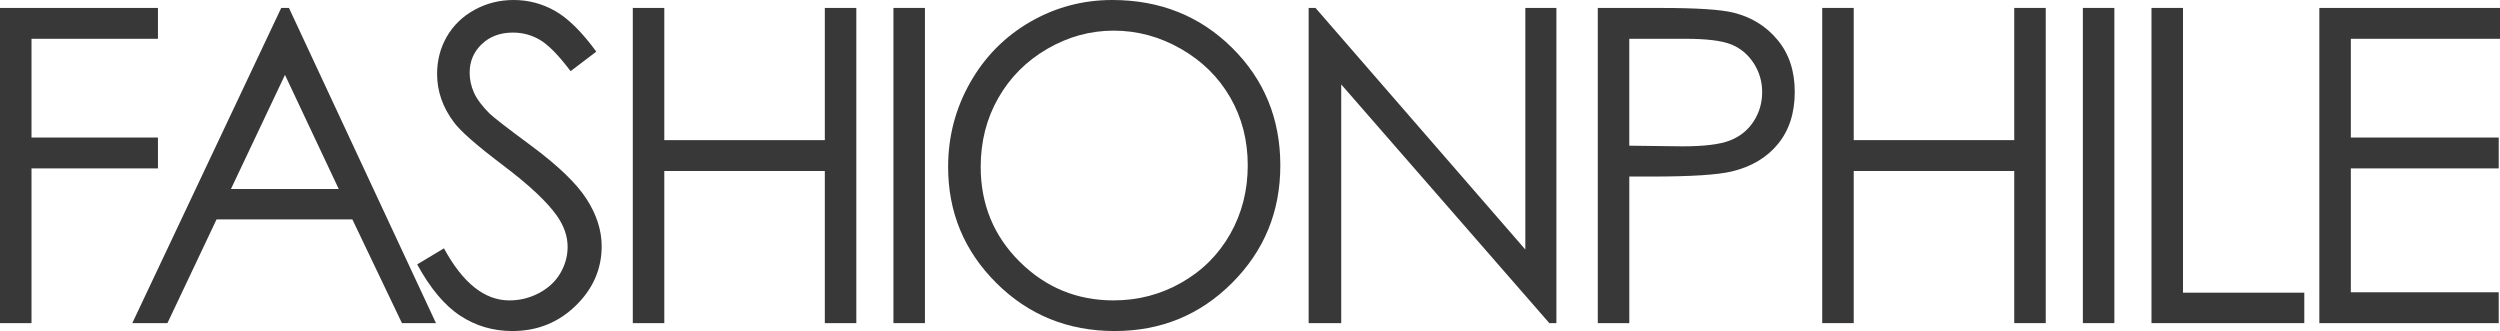
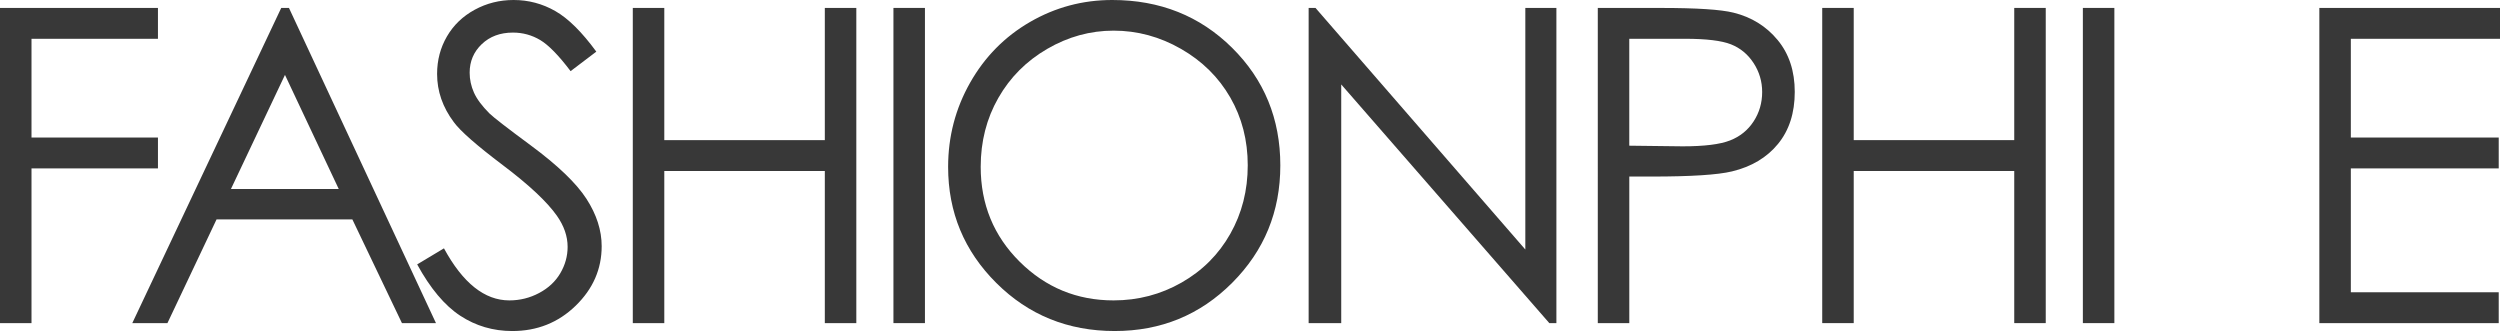
<svg xmlns="http://www.w3.org/2000/svg" version="1.1" id="Layer_1" x="0px" y="0px" width="280.088px" height="37.086px" viewBox="0 0 280.088 37.086" style="enable-background:new 0 0 280.088 37.086;" xml:space="preserve">
  <path style="fill:#383838;" d="M0,36.2h3.529V18.868h14.167v-3.457H3.529V4.345h14.167V0.888H0V36.2z" />
  <path style="fill:#383838;" d="M31.508,0.888L14.821,36.2h3.938l5.502-11.619h15.216L45.032,36.2h3.812L32.373,0.888H31.508z   M37.95,21.172H25.875l6.052-12.781L37.95,21.172z" />
  <path style="fill:#383838;" d="M51.562,35.372c1.745,1.144,3.689,1.715,5.834,1.715c2.786,0,5.15-0.943,7.096-2.832  c1.945-1.889,2.917-4.112,2.917-6.674c0-1.775-0.568-3.543-1.705-5.305c-1.137-1.76-3.234-3.769-6.291-6.025  c-2.578-1.904-4.098-3.08-4.562-3.528c-0.849-0.848-1.433-1.632-1.753-2.353c-0.32-0.72-0.48-1.464-0.48-2.232  c0-1.264,0.452-2.329,1.356-3.192c0.904-0.864,2.069-1.296,3.494-1.296c1.104,0,2.125,0.28,3.062,0.84  c0.936,0.561,2.068,1.721,3.397,3.481l2.881-2.185c-1.617-2.208-3.149-3.725-4.598-4.549C60.762,0.413,59.205,0,57.541,0  c-1.569,0-3.021,0.364-4.358,1.092c-1.337,0.729-2.374,1.725-3.109,2.989c-0.736,1.264-1.104,2.665-1.104,4.201  c0,1.937,0.624,3.737,1.873,5.401c0.721,0.993,2.553,2.601,5.499,4.825c2.929,2.208,4.946,4.097,6.051,5.665  c0.8,1.138,1.2,2.298,1.2,3.481c0,1.041-0.272,2.024-0.816,2.953s-1.337,1.668-2.377,2.22c-1.04,0.553-2.153,0.828-3.337,0.828  c-2.77,0-5.21-1.943-7.324-5.833l-3.001,1.8C48.208,32.31,49.817,34.227,51.562,35.372z" />
  <path style="fill:#383838;" d="M70.895,36.2h3.529V19.157h17.985V36.2h3.529V0.888h-3.529v14.811H74.424V0.888h-3.529V36.2  L70.895,36.2z" />
  <path style="fill:#383838;" d="M100.097,36.2h3.529V0.888h-3.529V36.2z" />
  <path style="fill:#383838;" d="M115.401,2.46c-2.835,1.641-5.074,3.909-6.715,6.806c-1.642,2.896-2.463,6.041-2.463,9.434  c0,5.089,1.802,9.425,5.406,13.009c3.604,3.586,8.025,5.377,13.263,5.377c5.174,0,9.559-1.799,13.154-5.4  c3.596-3.602,5.395-7.984,5.395-13.154c0-5.217-1.801-9.61-5.405-13.179C134.431,1.785,129.954,0,124.604,0  C121.304,0,118.236,0.82,115.401,2.46z M132.312,5.475c2.373,1.361,4.212,3.175,5.519,5.441c1.307,2.267,1.96,4.801,1.96,7.604  c0,2.818-0.653,5.381-1.96,7.688s-3.126,4.125-5.459,5.453c-2.333,1.33-4.87,1.994-7.612,1.994c-4.104,0-7.612-1.445-10.522-4.336  c-2.91-2.891-4.365-6.436-4.365-10.631c0-2.834,0.657-5.405,1.972-7.711c1.315-2.306,3.143-4.14,5.484-5.501  c2.341-1.361,4.818-2.042,7.431-2.042C127.421,3.433,129.938,4.114,132.312,5.475z" />
  <path style="fill:#383838;" d="M150.265,36.2V9.461L173.579,36.2h0.792V0.888h-3.481v27.067L147.382,0.888h-0.768V36.2H150.265z" />
  <path style="fill:#383838;" d="M179.009,36.2h3.53V19.78h2.521c4.387,0,7.379-0.191,8.98-0.576c2.193-0.528,3.914-1.556,5.163-3.083  c1.249-1.528,1.873-3.469,1.873-5.821c0-2.336-0.64-4.276-1.921-5.821s-2.93-2.564-4.946-3.061c-1.409-0.352-4.13-0.528-8.164-0.528  h-7.036V36.2L179.009,36.2z M188.782,4.345c2.385,0,4.102,0.208,5.15,0.623c1.047,0.416,1.893,1.114,2.532,2.096  s0.96,2.064,0.96,3.246c0,1.214-0.32,2.312-0.96,3.294c-0.641,0.982-1.521,1.693-2.642,2.132s-2.891,0.658-5.307,0.658l-5.979-0.072  V4.345H188.782z" />
  <path style="fill:#383838;" d="M204.153,36.2h3.529V19.157h17.984V36.2h3.529V0.888h-3.529v14.811h-17.984V0.888h-3.529V36.2z" />
  <path style="fill:#383838;" d="M233.354,36.2h3.529V0.888h-3.529V36.2z" />
-   <path style="fill:#383838;" d="M241.042,36.2h17.12v-3.41h-13.59V0.888h-3.53V36.2L241.042,36.2z" />
  <path style="fill:#383838;" d="M259.847,36.2h20.098v-3.457h-16.568V18.868h16.568v-3.457h-16.568V4.345h16.712V0.888h-20.241V36.2z  " />
</svg>